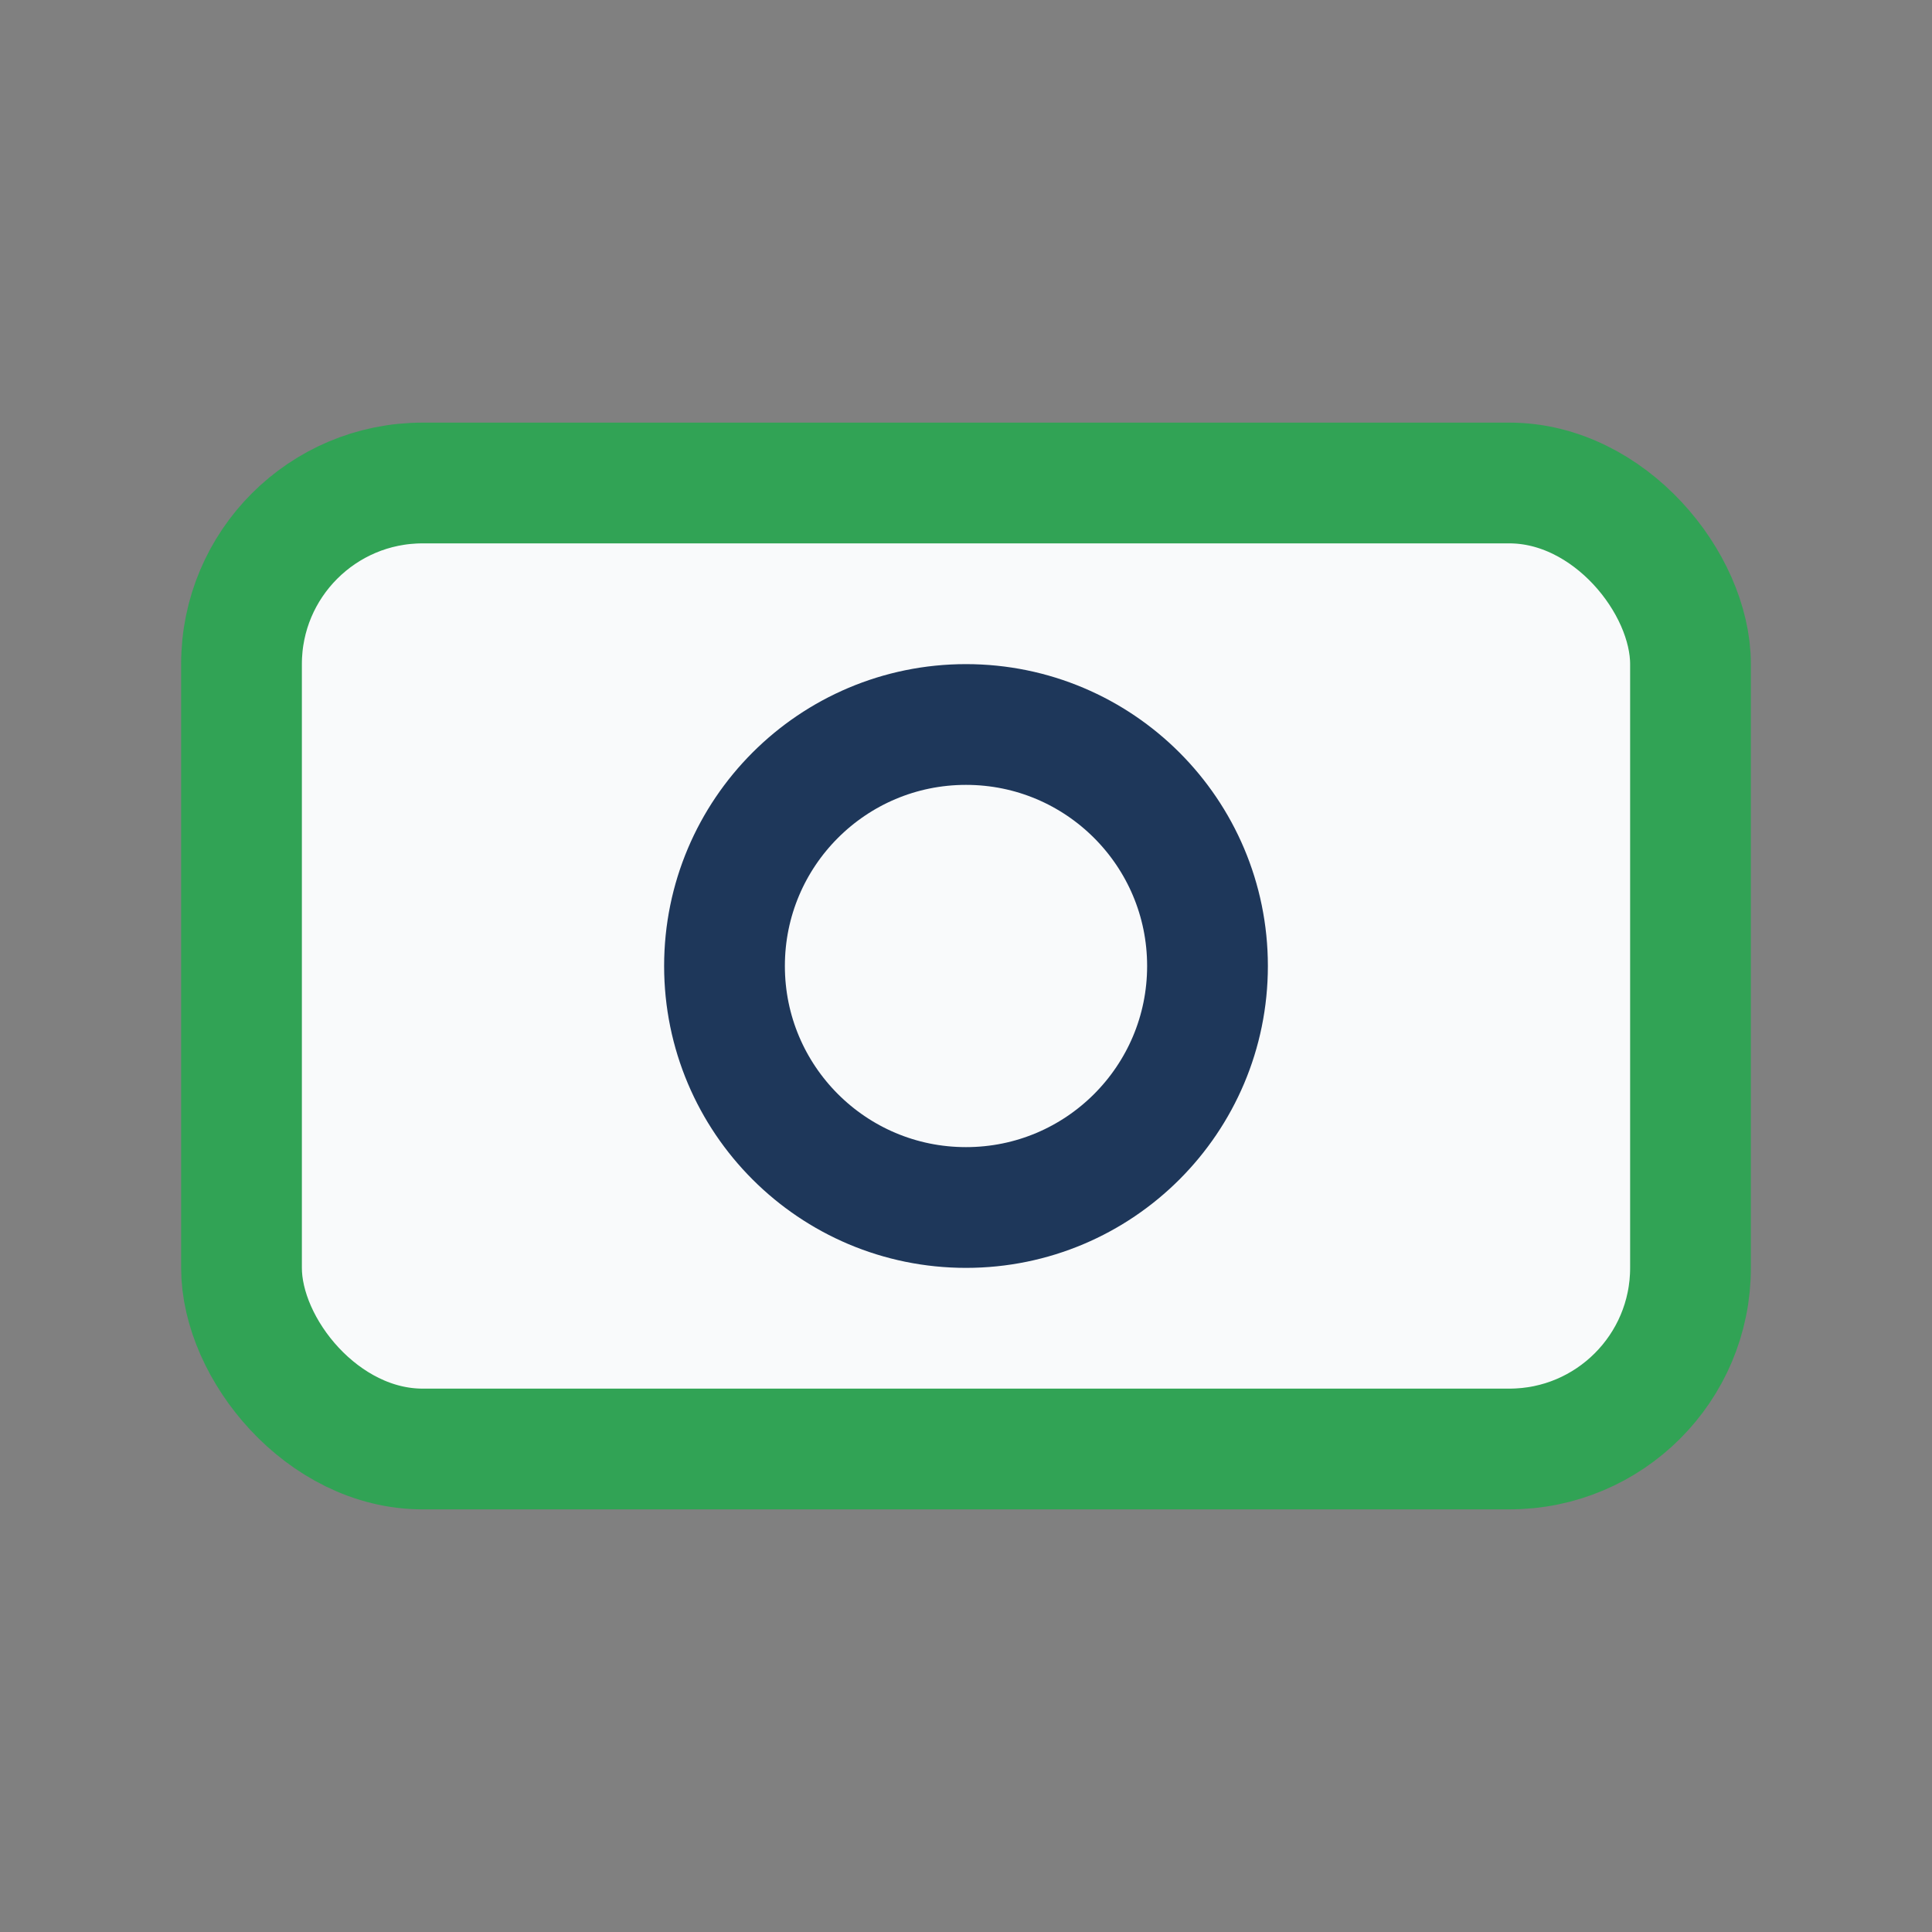
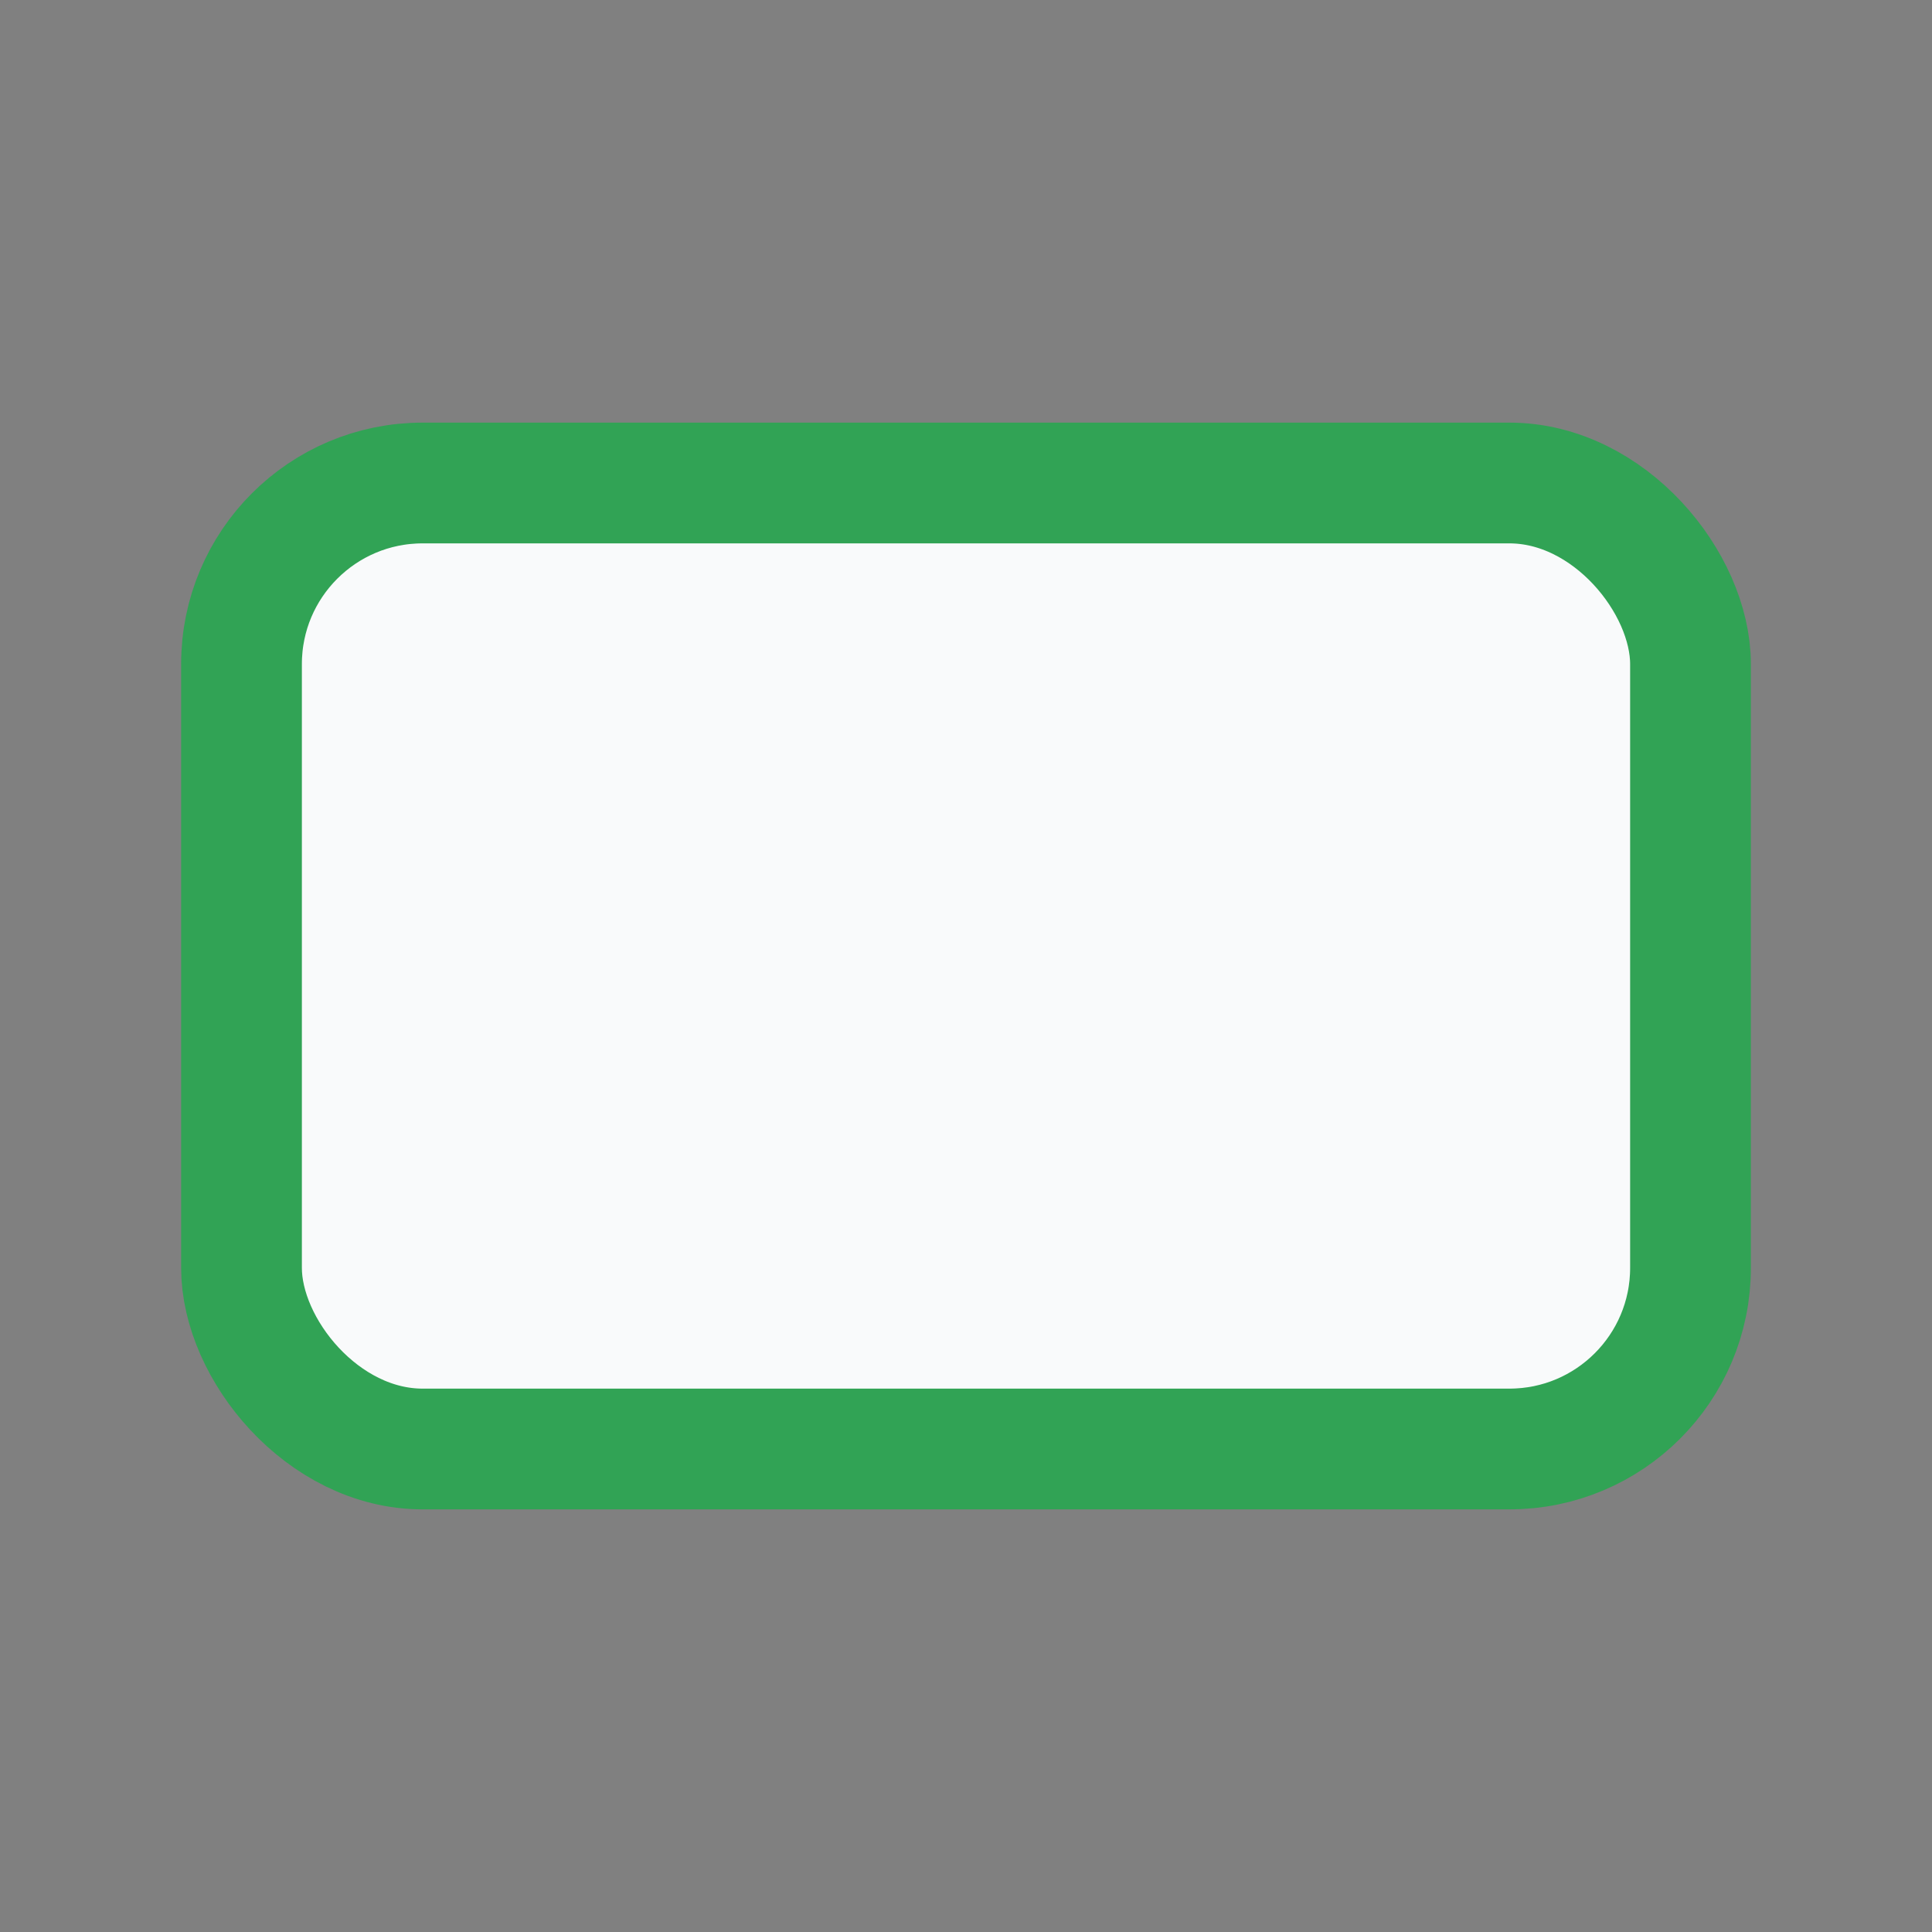
<svg xmlns="http://www.w3.org/2000/svg" width="32" height="32" viewBox="0 0 32 32">
  <rect x="0" y="0" width="32" height="32" fill="#808080" stroke="none" />
  <rect x="4" y="8" width="24" height="16" rx="3" fill="#F9FAFB" stroke="#31A355" stroke-width="2" />
-   <circle cx="16" cy="16" r="4" fill="none" stroke="#1E375A" stroke-width="2" />
</svg>